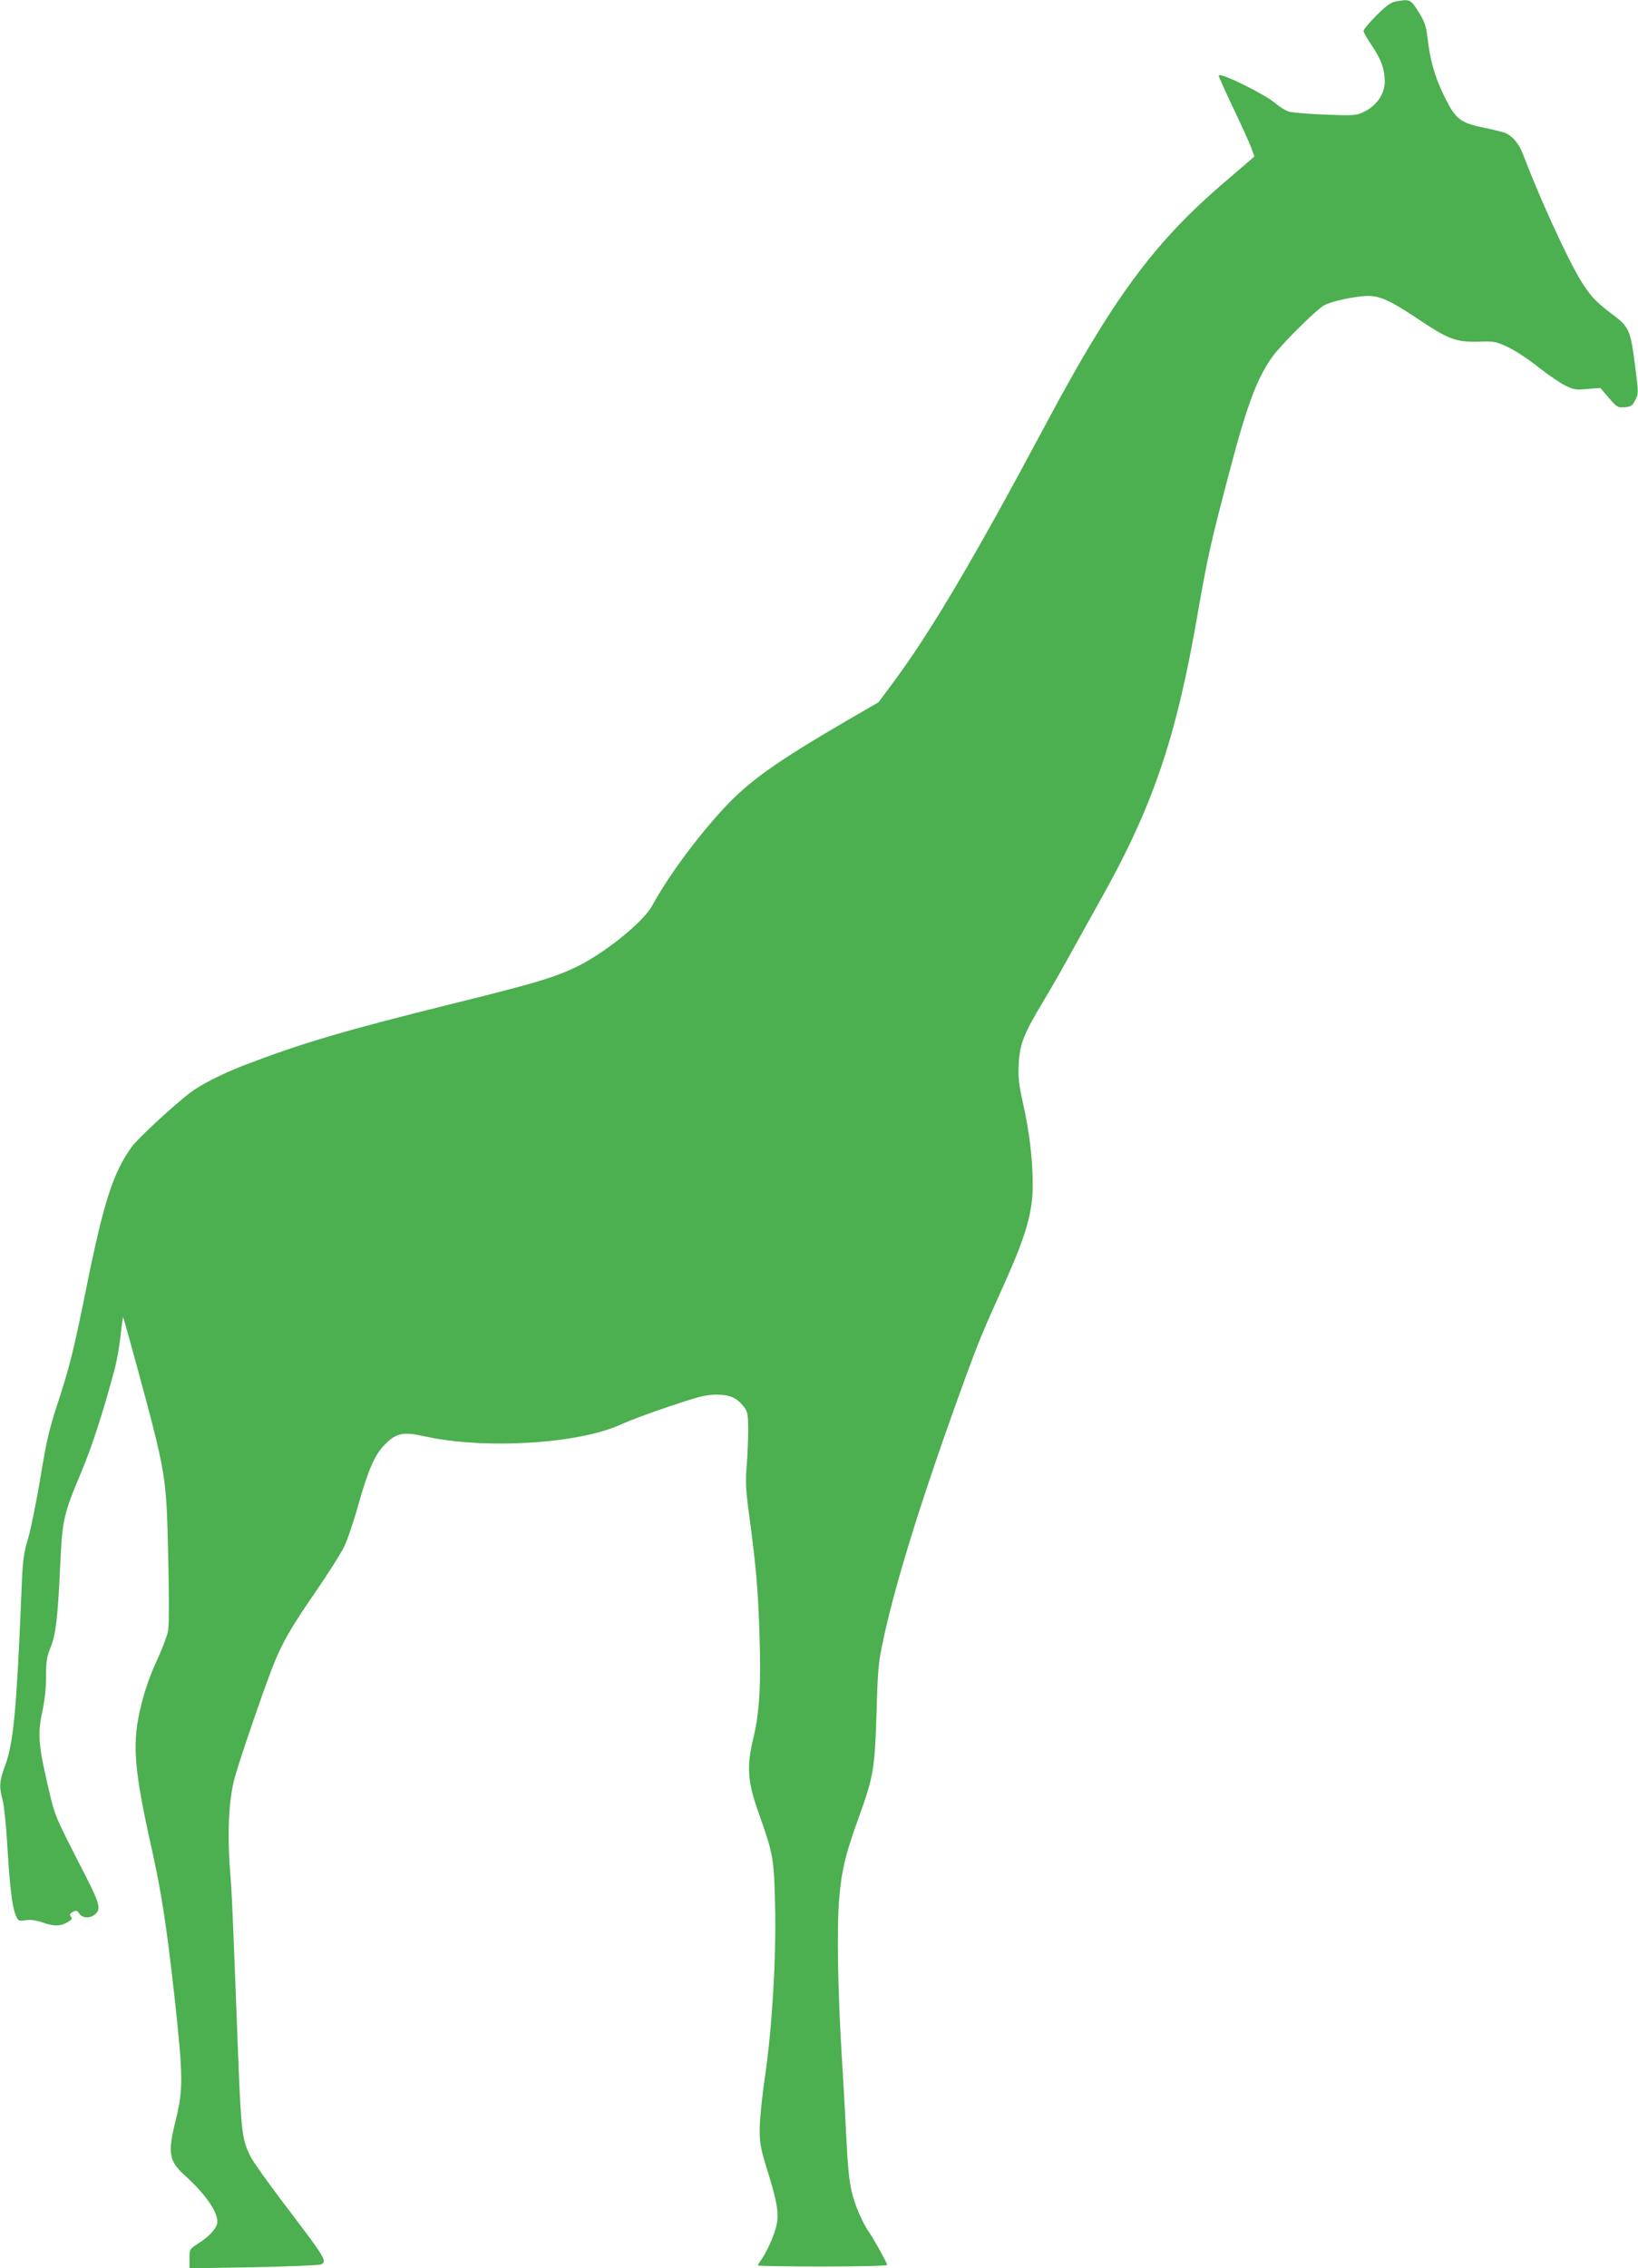
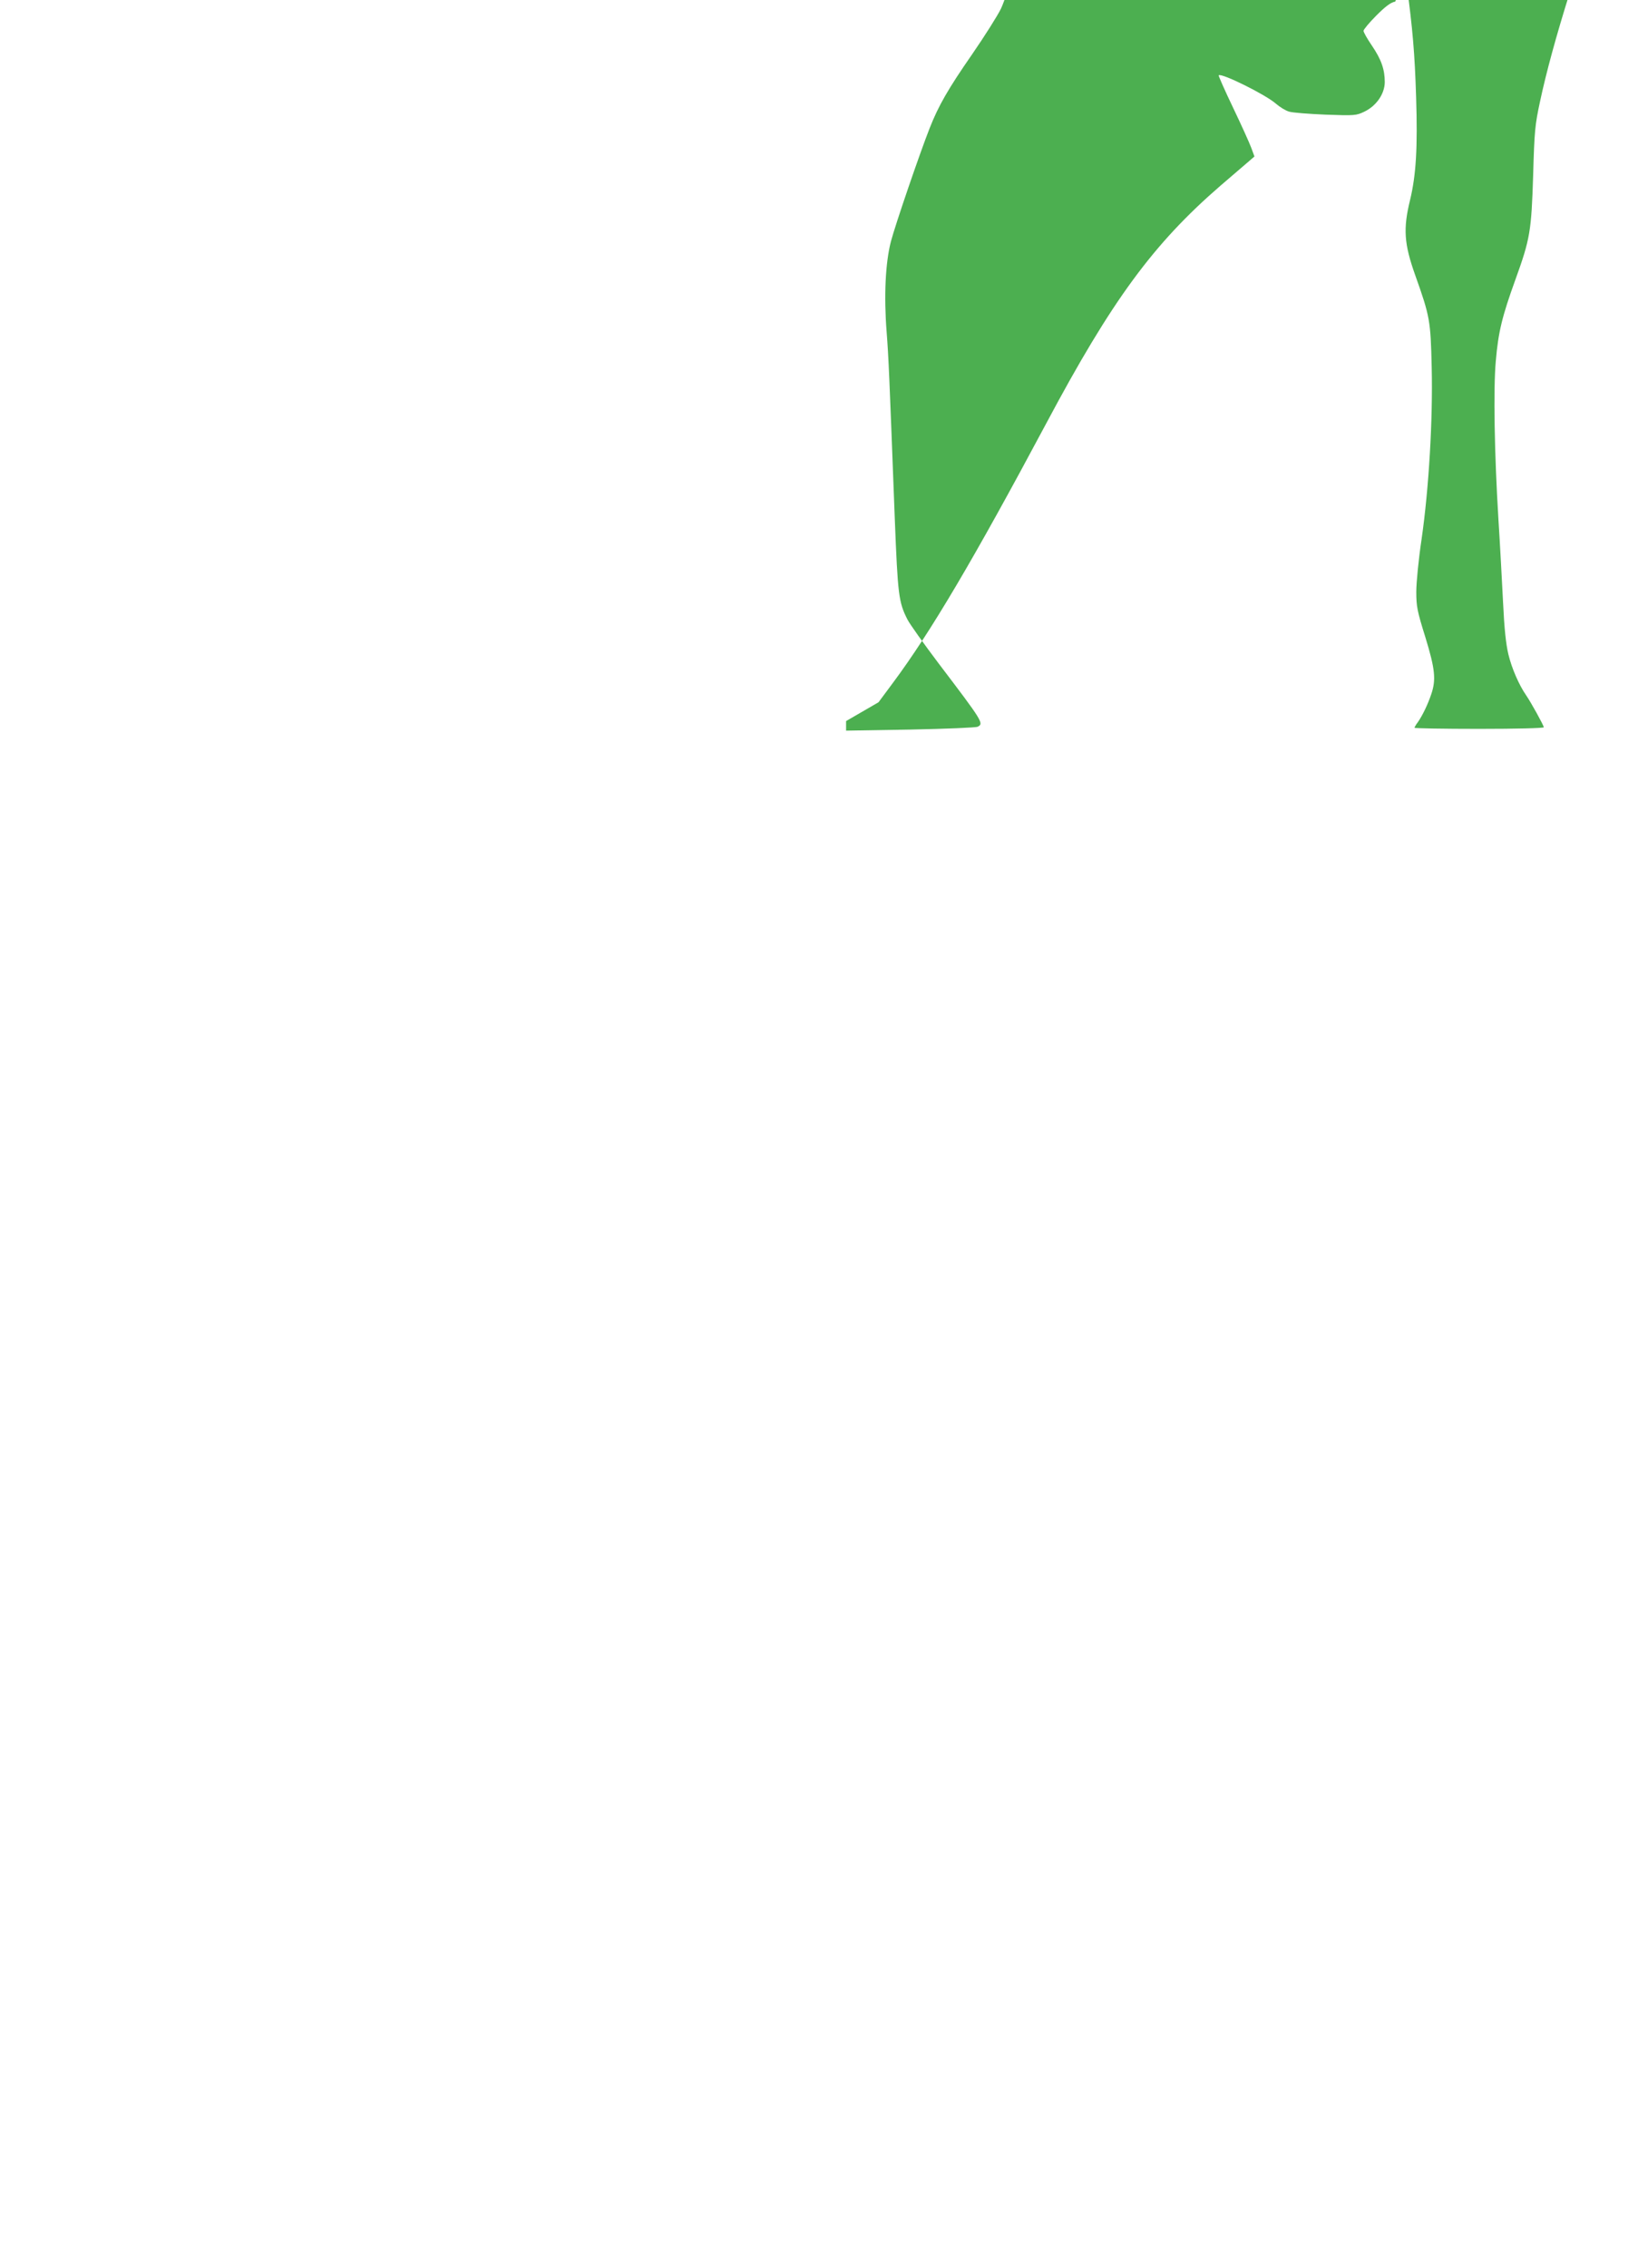
<svg xmlns="http://www.w3.org/2000/svg" version="1.0" width="925pt" height="1280pt" viewBox="0 0 925 1280" preserveAspectRatio="xMidYMid meet">
  <g transform="translate(0,1280) scale(0.1,-0.1)" fill="#4caf50" stroke="none">
-     <path d="M7879 12791 c-26 -5 -55 -27 -107 -79 -40 -40 -72 -79 -72 -86 0 -8 21 -45 47 -83 53 -78 73 -134 73 -207 -1 -66 -47 -133 -115 -166 -46 -22 -54 -23 -219 -17 -94 4 -187 11 -206 17 -19 5 -53 26 -75 45 -56 50 -308 175 -323 160 -2 -2 34 -84 81 -182 47 -98 93 -200 103 -227 l18 -49 -30 -26 c-17 -14 -89 -77 -162 -139 -379 -328 -613 -646 -983 -1340 -412 -771 -654 -1180 -867 -1466 l-81 -109 -183 -106 c-397 -231 -552 -342 -693 -495 -155 -168 -316 -388 -401 -545 -52 -97 -282 -280 -445 -355 -125 -57 -238 -90 -683 -200 -618 -153 -856 -224 -1182 -349 -121 -47 -239 -107 -300 -153 -91 -69 -294 -257 -328 -303 -107 -147 -160 -310 -261 -811 -70 -346 -92 -434 -161 -644 -46 -140 -62 -210 -95 -410 -22 -133 -53 -288 -70 -346 -28 -96 -31 -124 -39 -330 -26 -630 -44 -825 -90 -950 -34 -91 -36 -121 -15 -199 8 -30 19 -135 25 -235 14 -239 28 -362 47 -409 16 -38 17 -39 57 -33 29 5 59 0 101 -14 63 -22 101 -20 143 7 18 11 21 17 12 28 -9 11 -6 16 11 26 20 10 25 9 37 -10 19 -27 65 -28 93 0 29 29 20 60 -58 214 -180 351 -171 330 -213 510 -53 225 -58 293 -31 417 14 63 21 133 21 198 0 84 4 110 25 162 30 74 41 162 55 464 12 260 18 287 119 527 62 148 122 333 190 587 11 41 25 123 32 183 6 59 13 106 14 105 2 -2 35 -120 74 -263 172 -635 170 -625 181 -1095 5 -226 5 -383 -1 -414 -5 -28 -34 -102 -63 -166 -35 -74 -66 -162 -87 -245 -55 -216 -45 -358 56 -810 56 -249 86 -444 130 -840 50 -456 50 -525 7 -700 -46 -187 -39 -229 54 -313 124 -112 195 -221 179 -274 -10 -32 -50 -73 -107 -109 -48 -31 -48 -32 -48 -85 l0 -54 362 6 c200 4 371 11 381 16 36 18 30 28 -221 358 -83 110 -163 222 -176 248 -49 97 -54 136 -71 567 -31 817 -35 912 -46 1054 -16 203 -7 391 24 511 25 95 163 498 219 640 50 127 104 221 240 417 71 103 145 220 163 258 18 39 54 144 79 235 54 191 92 279 144 333 67 70 106 79 224 53 336 -76 868 -45 1108 63 47 22 173 69 281 105 167 56 206 66 266 66 77 0 117 -19 157 -73 18 -25 21 -42 21 -130 0 -56 -4 -149 -9 -207 -7 -88 -4 -135 18 -295 36 -271 47 -399 55 -649 9 -286 0 -440 -34 -581 -40 -163 -34 -248 29 -425 83 -233 87 -256 93 -520 7 -295 -16 -684 -57 -969 -17 -112 -30 -246 -30 -297 0 -83 5 -109 51 -256 55 -180 62 -240 33 -324 -19 -56 -48 -117 -75 -156 -11 -14 -19 -29 -19 -32 0 -3 164 -6 365 -6 213 0 365 4 365 9 0 10 -73 142 -100 181 -39 56 -81 151 -100 231 -14 59 -23 145 -30 294 -6 116 -17 325 -26 465 -23 373 -29 742 -15 895 14 165 36 253 110 458 84 232 91 275 101 592 7 247 10 282 39 416 70 328 225 823 460 1467 82 223 98 262 229 552 117 262 154 391 154 545 0 141 -19 298 -54 455 -25 112 -29 150 -25 225 5 112 29 172 136 350 43 71 117 200 163 285 47 85 116 209 153 275 304 538 437 926 559 1635 57 326 73 397 186 825 94 355 150 502 234 620 50 70 243 262 292 291 41 24 176 53 250 54 67 0 127 -27 274 -125 179 -120 220 -136 348 -133 93 3 100 1 172 -33 41 -20 117 -70 169 -112 52 -41 119 -87 149 -102 50 -25 62 -26 127 -20 l72 6 48 -56 c46 -53 51 -56 89 -53 36 3 44 8 60 39 19 36 19 39 2 175 -29 229 -33 237 -141 318 -85 64 -118 101 -169 184 -77 127 -230 461 -326 713 -21 55 -54 96 -95 117 -11 5 -58 17 -105 27 -155 31 -178 48 -244 182 -54 111 -80 200 -95 333 -7 59 -16 88 -45 134 -49 81 -53 83 -137 67z" />
+     <path d="M7879 12791 c-26 -5 -55 -27 -107 -79 -40 -40 -72 -79 -72 -86 0 -8 21 -45 47 -83 53 -78 73 -134 73 -207 -1 -66 -47 -133 -115 -166 -46 -22 -54 -23 -219 -17 -94 4 -187 11 -206 17 -19 5 -53 26 -75 45 -56 50 -308 175 -323 160 -2 -2 34 -84 81 -182 47 -98 93 -200 103 -227 l18 -49 -30 -26 c-17 -14 -89 -77 -162 -139 -379 -328 -613 -646 -983 -1340 -412 -771 -654 -1180 -867 -1466 l-81 -109 -183 -106 l0 -54 362 6 c200 4 371 11 381 16 36 18 30 28 -221 358 -83 110 -163 222 -176 248 -49 97 -54 136 -71 567 -31 817 -35 912 -46 1054 -16 203 -7 391 24 511 25 95 163 498 219 640 50 127 104 221 240 417 71 103 145 220 163 258 18 39 54 144 79 235 54 191 92 279 144 333 67 70 106 79 224 53 336 -76 868 -45 1108 63 47 22 173 69 281 105 167 56 206 66 266 66 77 0 117 -19 157 -73 18 -25 21 -42 21 -130 0 -56 -4 -149 -9 -207 -7 -88 -4 -135 18 -295 36 -271 47 -399 55 -649 9 -286 0 -440 -34 -581 -40 -163 -34 -248 29 -425 83 -233 87 -256 93 -520 7 -295 -16 -684 -57 -969 -17 -112 -30 -246 -30 -297 0 -83 5 -109 51 -256 55 -180 62 -240 33 -324 -19 -56 -48 -117 -75 -156 -11 -14 -19 -29 -19 -32 0 -3 164 -6 365 -6 213 0 365 4 365 9 0 10 -73 142 -100 181 -39 56 -81 151 -100 231 -14 59 -23 145 -30 294 -6 116 -17 325 -26 465 -23 373 -29 742 -15 895 14 165 36 253 110 458 84 232 91 275 101 592 7 247 10 282 39 416 70 328 225 823 460 1467 82 223 98 262 229 552 117 262 154 391 154 545 0 141 -19 298 -54 455 -25 112 -29 150 -25 225 5 112 29 172 136 350 43 71 117 200 163 285 47 85 116 209 153 275 304 538 437 926 559 1635 57 326 73 397 186 825 94 355 150 502 234 620 50 70 243 262 292 291 41 24 176 53 250 54 67 0 127 -27 274 -125 179 -120 220 -136 348 -133 93 3 100 1 172 -33 41 -20 117 -70 169 -112 52 -41 119 -87 149 -102 50 -25 62 -26 127 -20 l72 6 48 -56 c46 -53 51 -56 89 -53 36 3 44 8 60 39 19 36 19 39 2 175 -29 229 -33 237 -141 318 -85 64 -118 101 -169 184 -77 127 -230 461 -326 713 -21 55 -54 96 -95 117 -11 5 -58 17 -105 27 -155 31 -178 48 -244 182 -54 111 -80 200 -95 333 -7 59 -16 88 -45 134 -49 81 -53 83 -137 67z" />
  </g>
</svg>